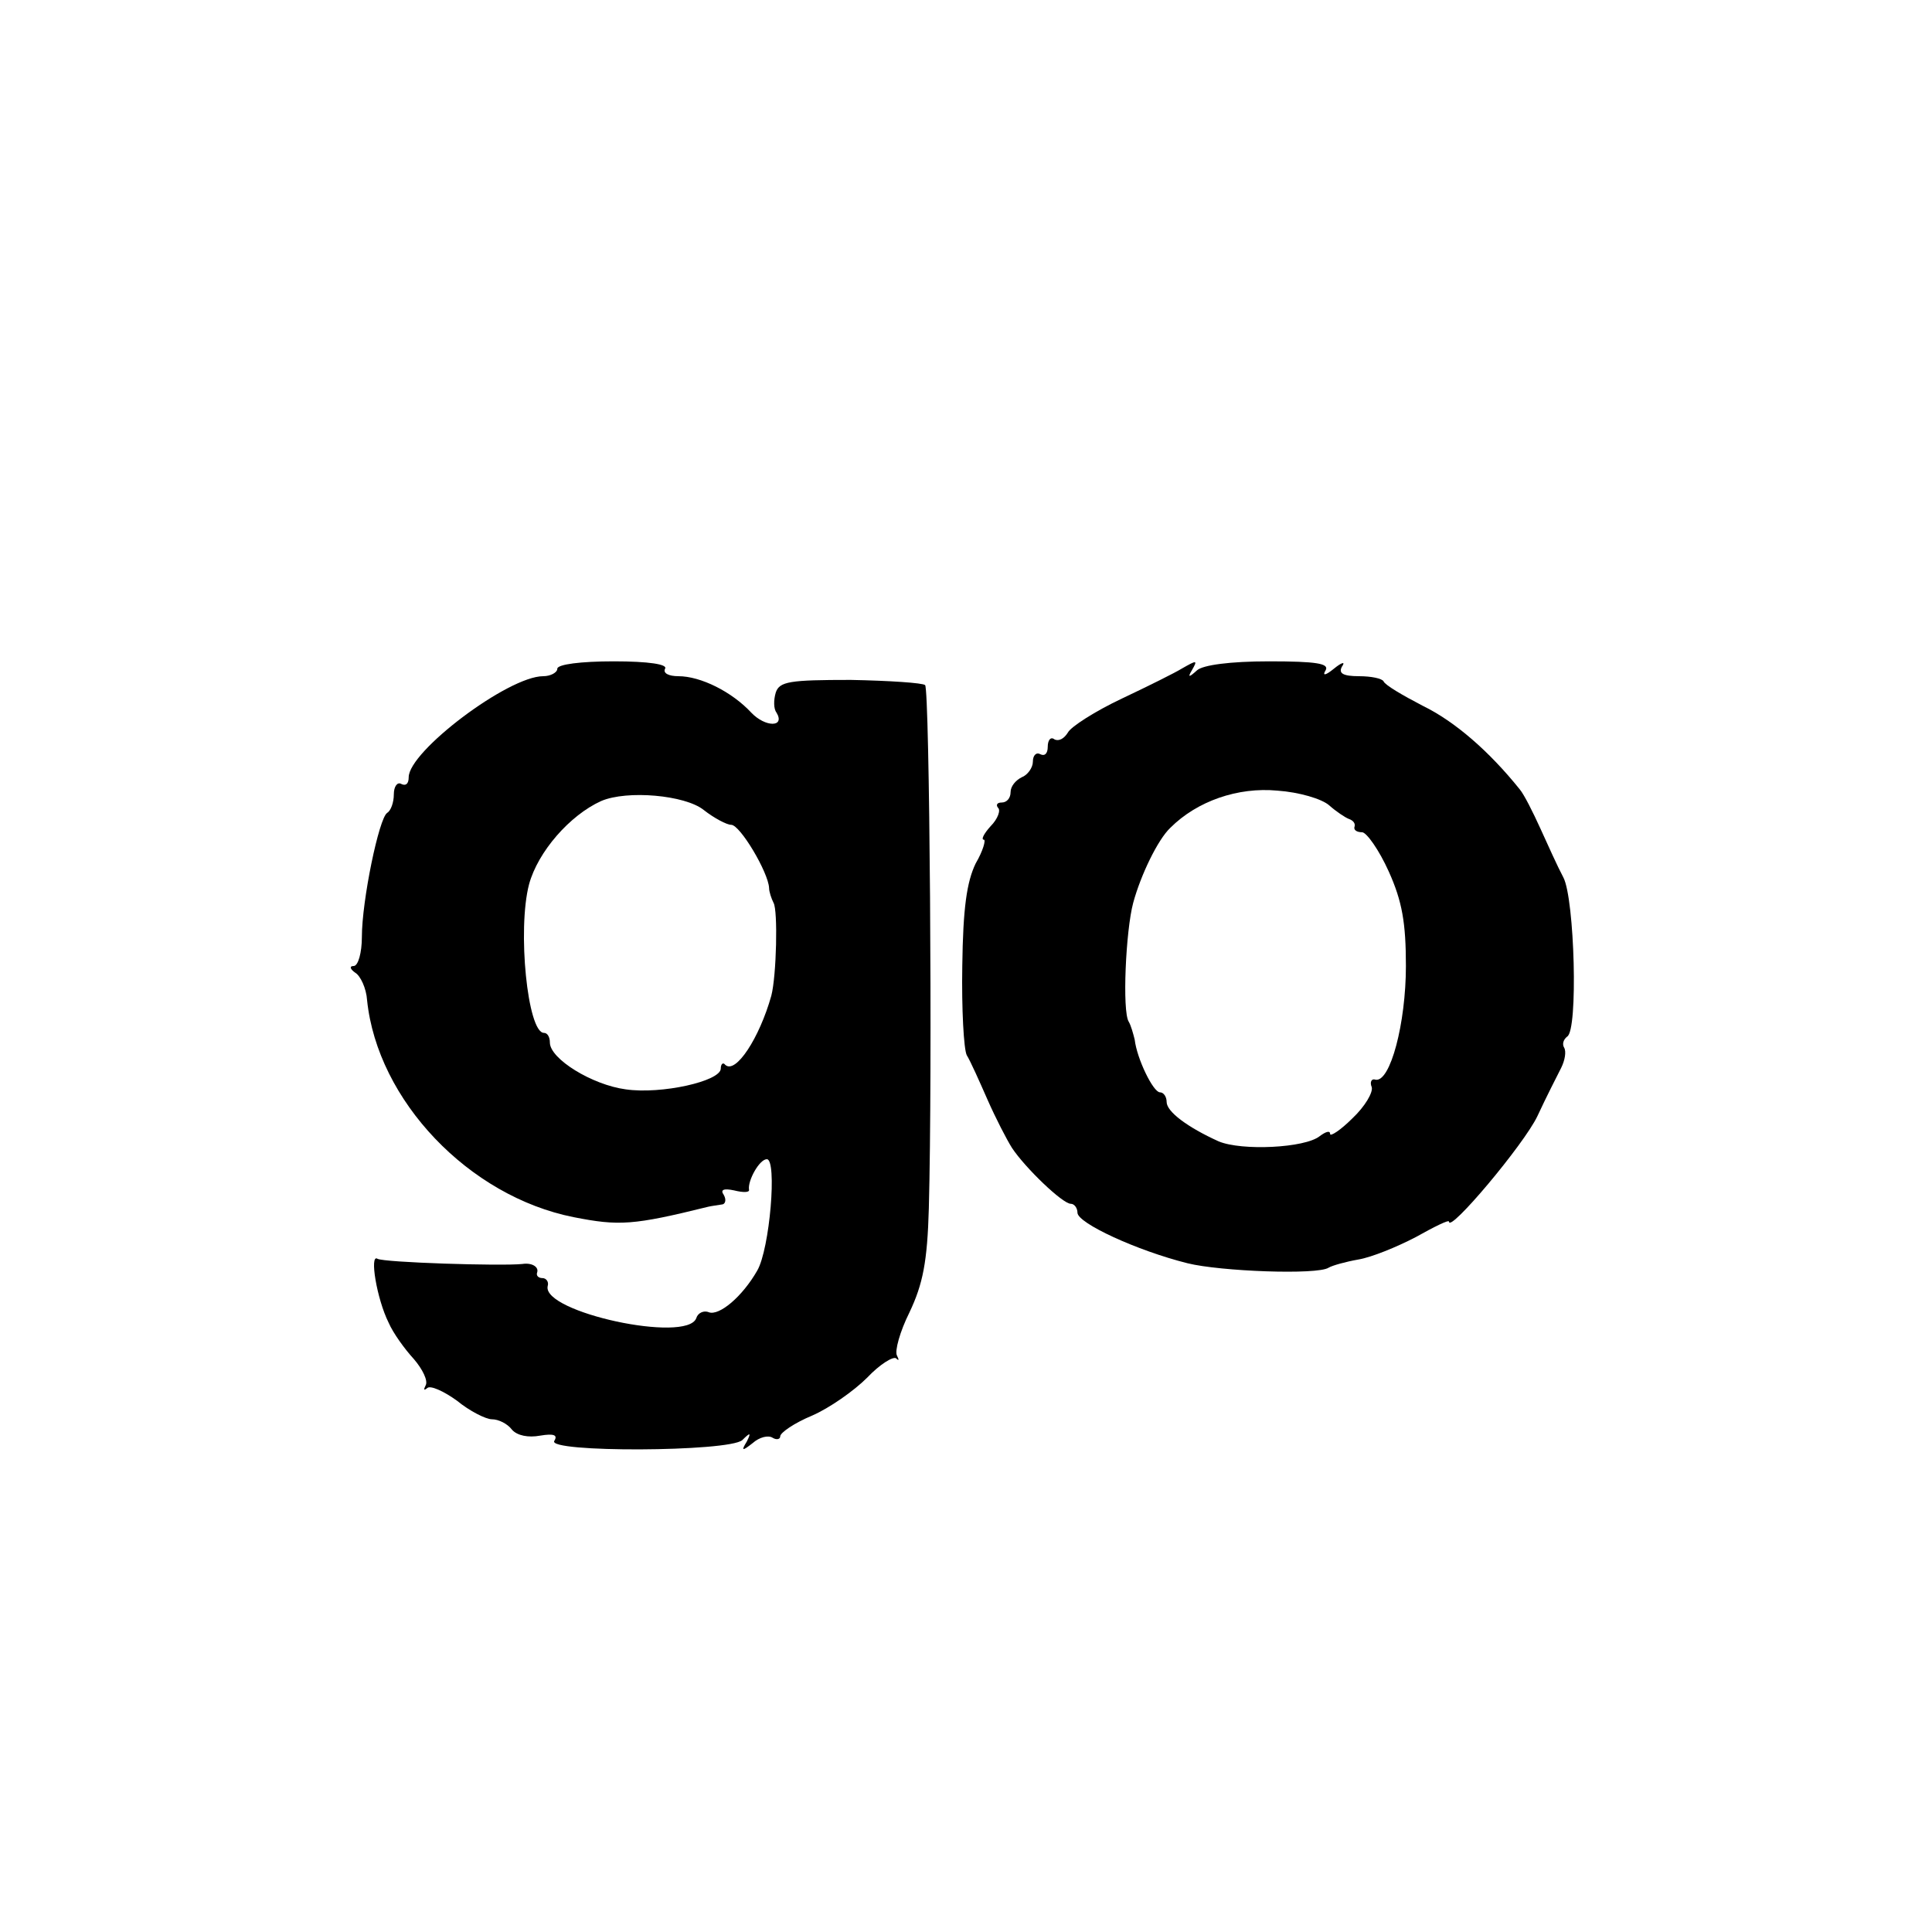
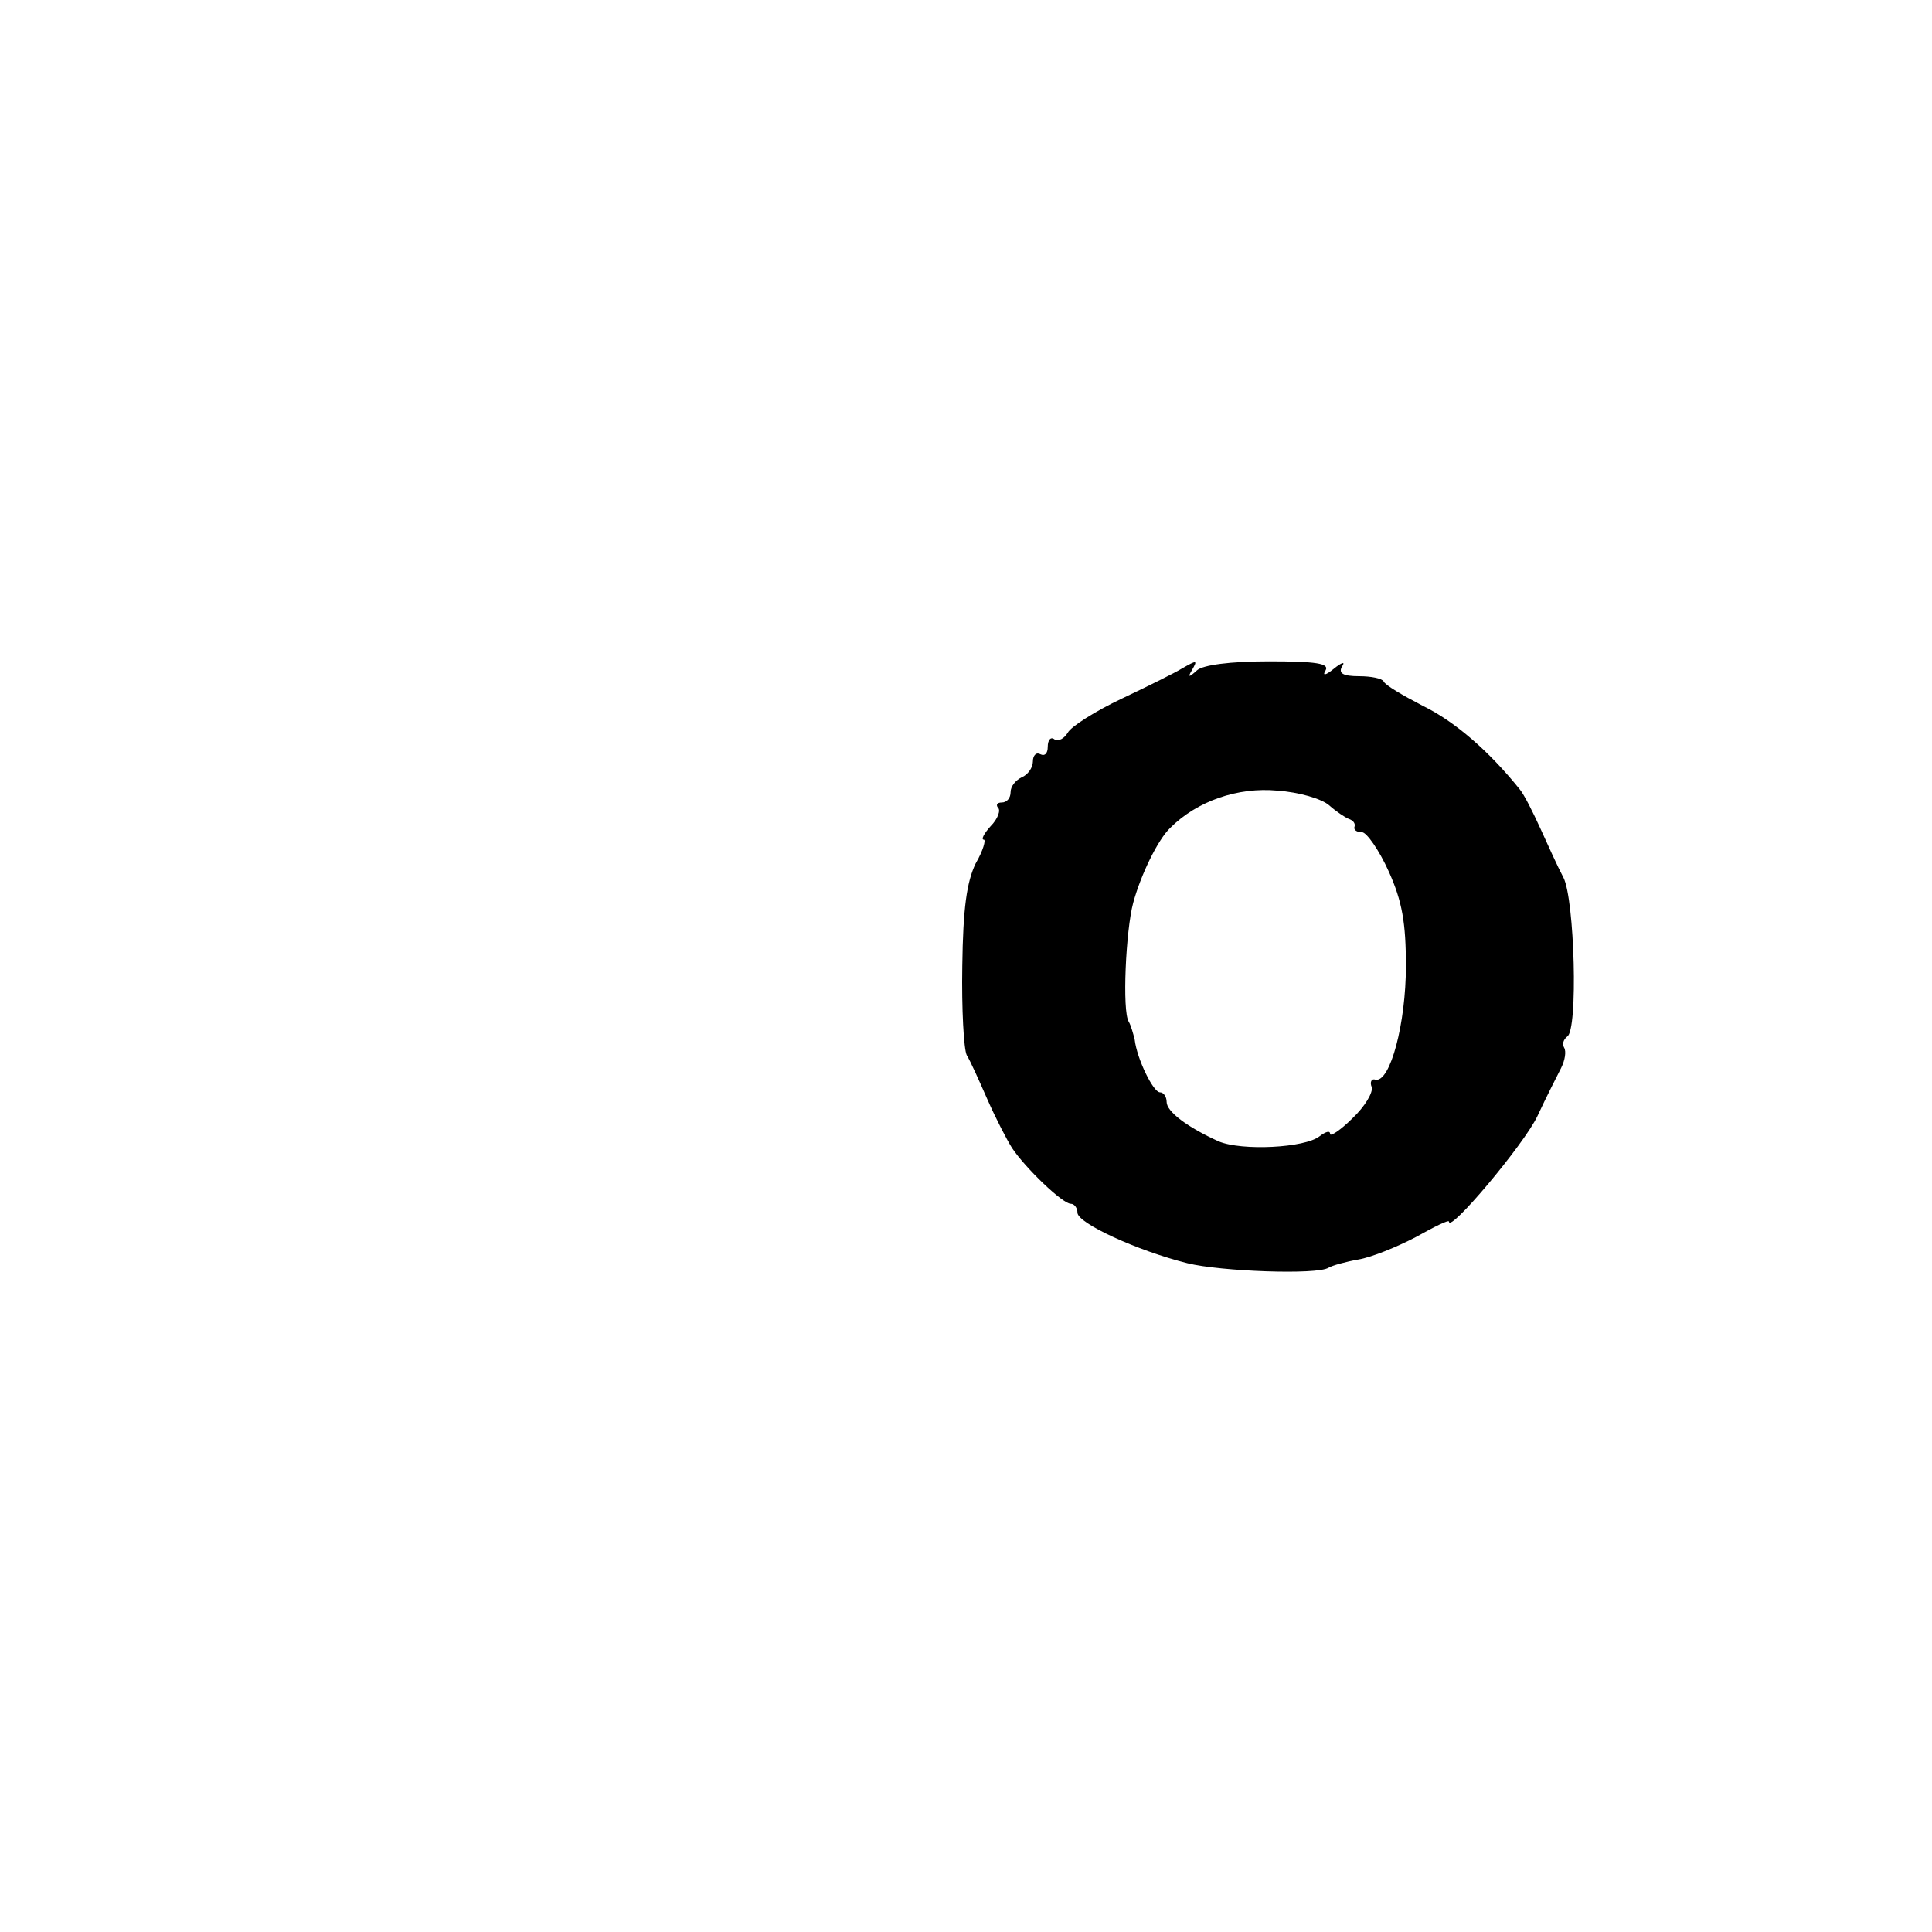
<svg xmlns="http://www.w3.org/2000/svg" version="1.0" width="260pt" height="260pt" viewBox="0 0 260 260" preserveAspectRatio="xMidYMid meet">
  <g transform="translate(0,260) scale(0.1,-0.1)" fill="#000000" stroke="none">
-     <path d="M750 1700 c0 -5 -9 -10 -19 -10 -47 0 -181 -101 -181 -136 0 -9 -4 -12 -10 -9 -5 3 -10 -3 -10 -14 0 -11 -4 -22 -9 -25 -11 -7 -34 -118 -34 -167 0 -21 -5 -39 -11 -39 -6 0 -5 -4 2 -9 7 -4 15 -21 16 -37 14 -135 137 -264 278 -292 61 -12 80 -11 181 14 4 1 12 2 18 3 5 0 7 6 3 13 -5 7 0 9 14 6 12 -3 21 -3 20 1 -2 12 14 41 24 41 14 0 4 -121 -13 -150 -20 -35 -51 -61 -65 -56 -7 3 -15 -1 -17 -8 -13 -34 -207 8 -200 43 2 6 -2 11 -7 11 -5 0 -9 3 -7 8 2 7 -7 13 -20 11 -29 -3 -187 2 -195 7 -11 7 -1 -54 15 -86 6 -14 22 -36 34 -49 12 -14 19 -29 16 -35 -3 -6 -3 -8 2 -4 4 4 22 -4 40 -17 17 -14 39 -25 47 -25 9 0 21 -6 27 -14 7 -8 22 -11 38 -8 18 3 24 1 19 -7 -11 -16 235 -15 253 1 11 11 12 10 6 -2 -8 -13 -6 -13 8 -2 9 8 21 11 27 7 5 -3 10 -2 10 2 0 5 19 18 43 28 23 10 56 33 74 51 17 18 35 29 39 26 4 -4 4 -2 1 4 -3 6 4 32 17 58 18 38 24 68 26 140 5 184 1 698 -5 704 -3 3 -48 6 -100 7 -82 0 -96 -2 -101 -17 -3 -10 -3 -22 1 -27 12 -20 -15 -20 -34 0 -26 28 -68 49 -98 49 -13 0 -21 4 -18 10 4 6 -22 10 -69 10 -44 0 -76 -4 -76 -10z m197 -190 c14 -11 31 -20 37 -20 12 0 50 -64 51 -85 0 -5 3 -14 6 -20 6 -10 4 -98 -3 -125 -16 -57 -48 -106 -62 -93 -3 4 -6 1 -6 -5 0 -17 -80 -35 -128 -28 -45 6 -102 41 -102 63 0 7 -3 13 -8 13 -22 0 -36 139 -20 200 12 44 55 93 97 112 35 15 113 8 138 -12z" />
    <path d="M1590 1700 c-8 -5 -44 -23 -80 -40 -36 -17 -69 -38 -73 -46 -5 -8 -12 -12 -18 -9 -5 4 -9 -1 -9 -10 0 -9 -4 -13 -10 -10 -5 3 -10 -1 -10 -10 0 -8 -7 -18 -15 -21 -8 -4 -15 -12 -15 -20 0 -8 -5 -14 -12 -14 -6 0 -8 -3 -5 -7 4 -3 0 -15 -10 -25 -9 -10 -13 -18 -9 -18 3 0 -1 -15 -11 -32 -12 -25 -17 -60 -18 -138 -1 -58 2 -112 6 -120 5 -8 17 -35 28 -60 11 -25 26 -54 33 -65 18 -27 68 -75 79 -75 5 0 9 -6 9 -12 0 -14 80 -51 148 -68 44 -11 175 -16 190 -6 5 3 23 8 40 11 18 3 52 17 77 30 25 14 45 24 45 21 0 -16 101 104 119 142 12 26 27 55 32 65 5 10 7 22 4 27 -3 5 -1 11 4 15 15 8 10 185 -5 214 -8 15 -21 44 -31 66 -10 22 -22 46 -28 53 -41 51 -87 91 -130 112 -27 14 -51 28 -53 33 -2 4 -17 7 -33 7 -22 0 -28 4 -23 13 5 7 0 6 -11 -3 -11 -9 -16 -10 -11 -2 5 9 -12 12 -76 12 -53 0 -89 -5 -97 -12 -11 -10 -13 -10 -7 0 8 14 7 14 -14 2z m199 -184 c9 -8 21 -16 26 -18 6 -2 9 -6 8 -10 -2 -5 3 -8 10 -8 6 0 23 -24 36 -53 18 -40 23 -69 23 -127 0 -77 -21 -157 -41 -153 -5 2 -8 -3 -5 -10 2 -7 -9 -26 -26 -42 -16 -16 -30 -25 -30 -21 0 5 -6 3 -14 -3 -20 -16 -105 -20 -136 -7 -42 19 -70 40 -70 53 0 7 -4 13 -9 13 -9 0 -31 45 -34 71 -2 8 -5 19 -8 24 -9 14 -4 123 6 160 10 37 33 85 50 101 36 36 91 55 144 50 29 -2 60 -11 70 -20z" />
  </g>
</svg>